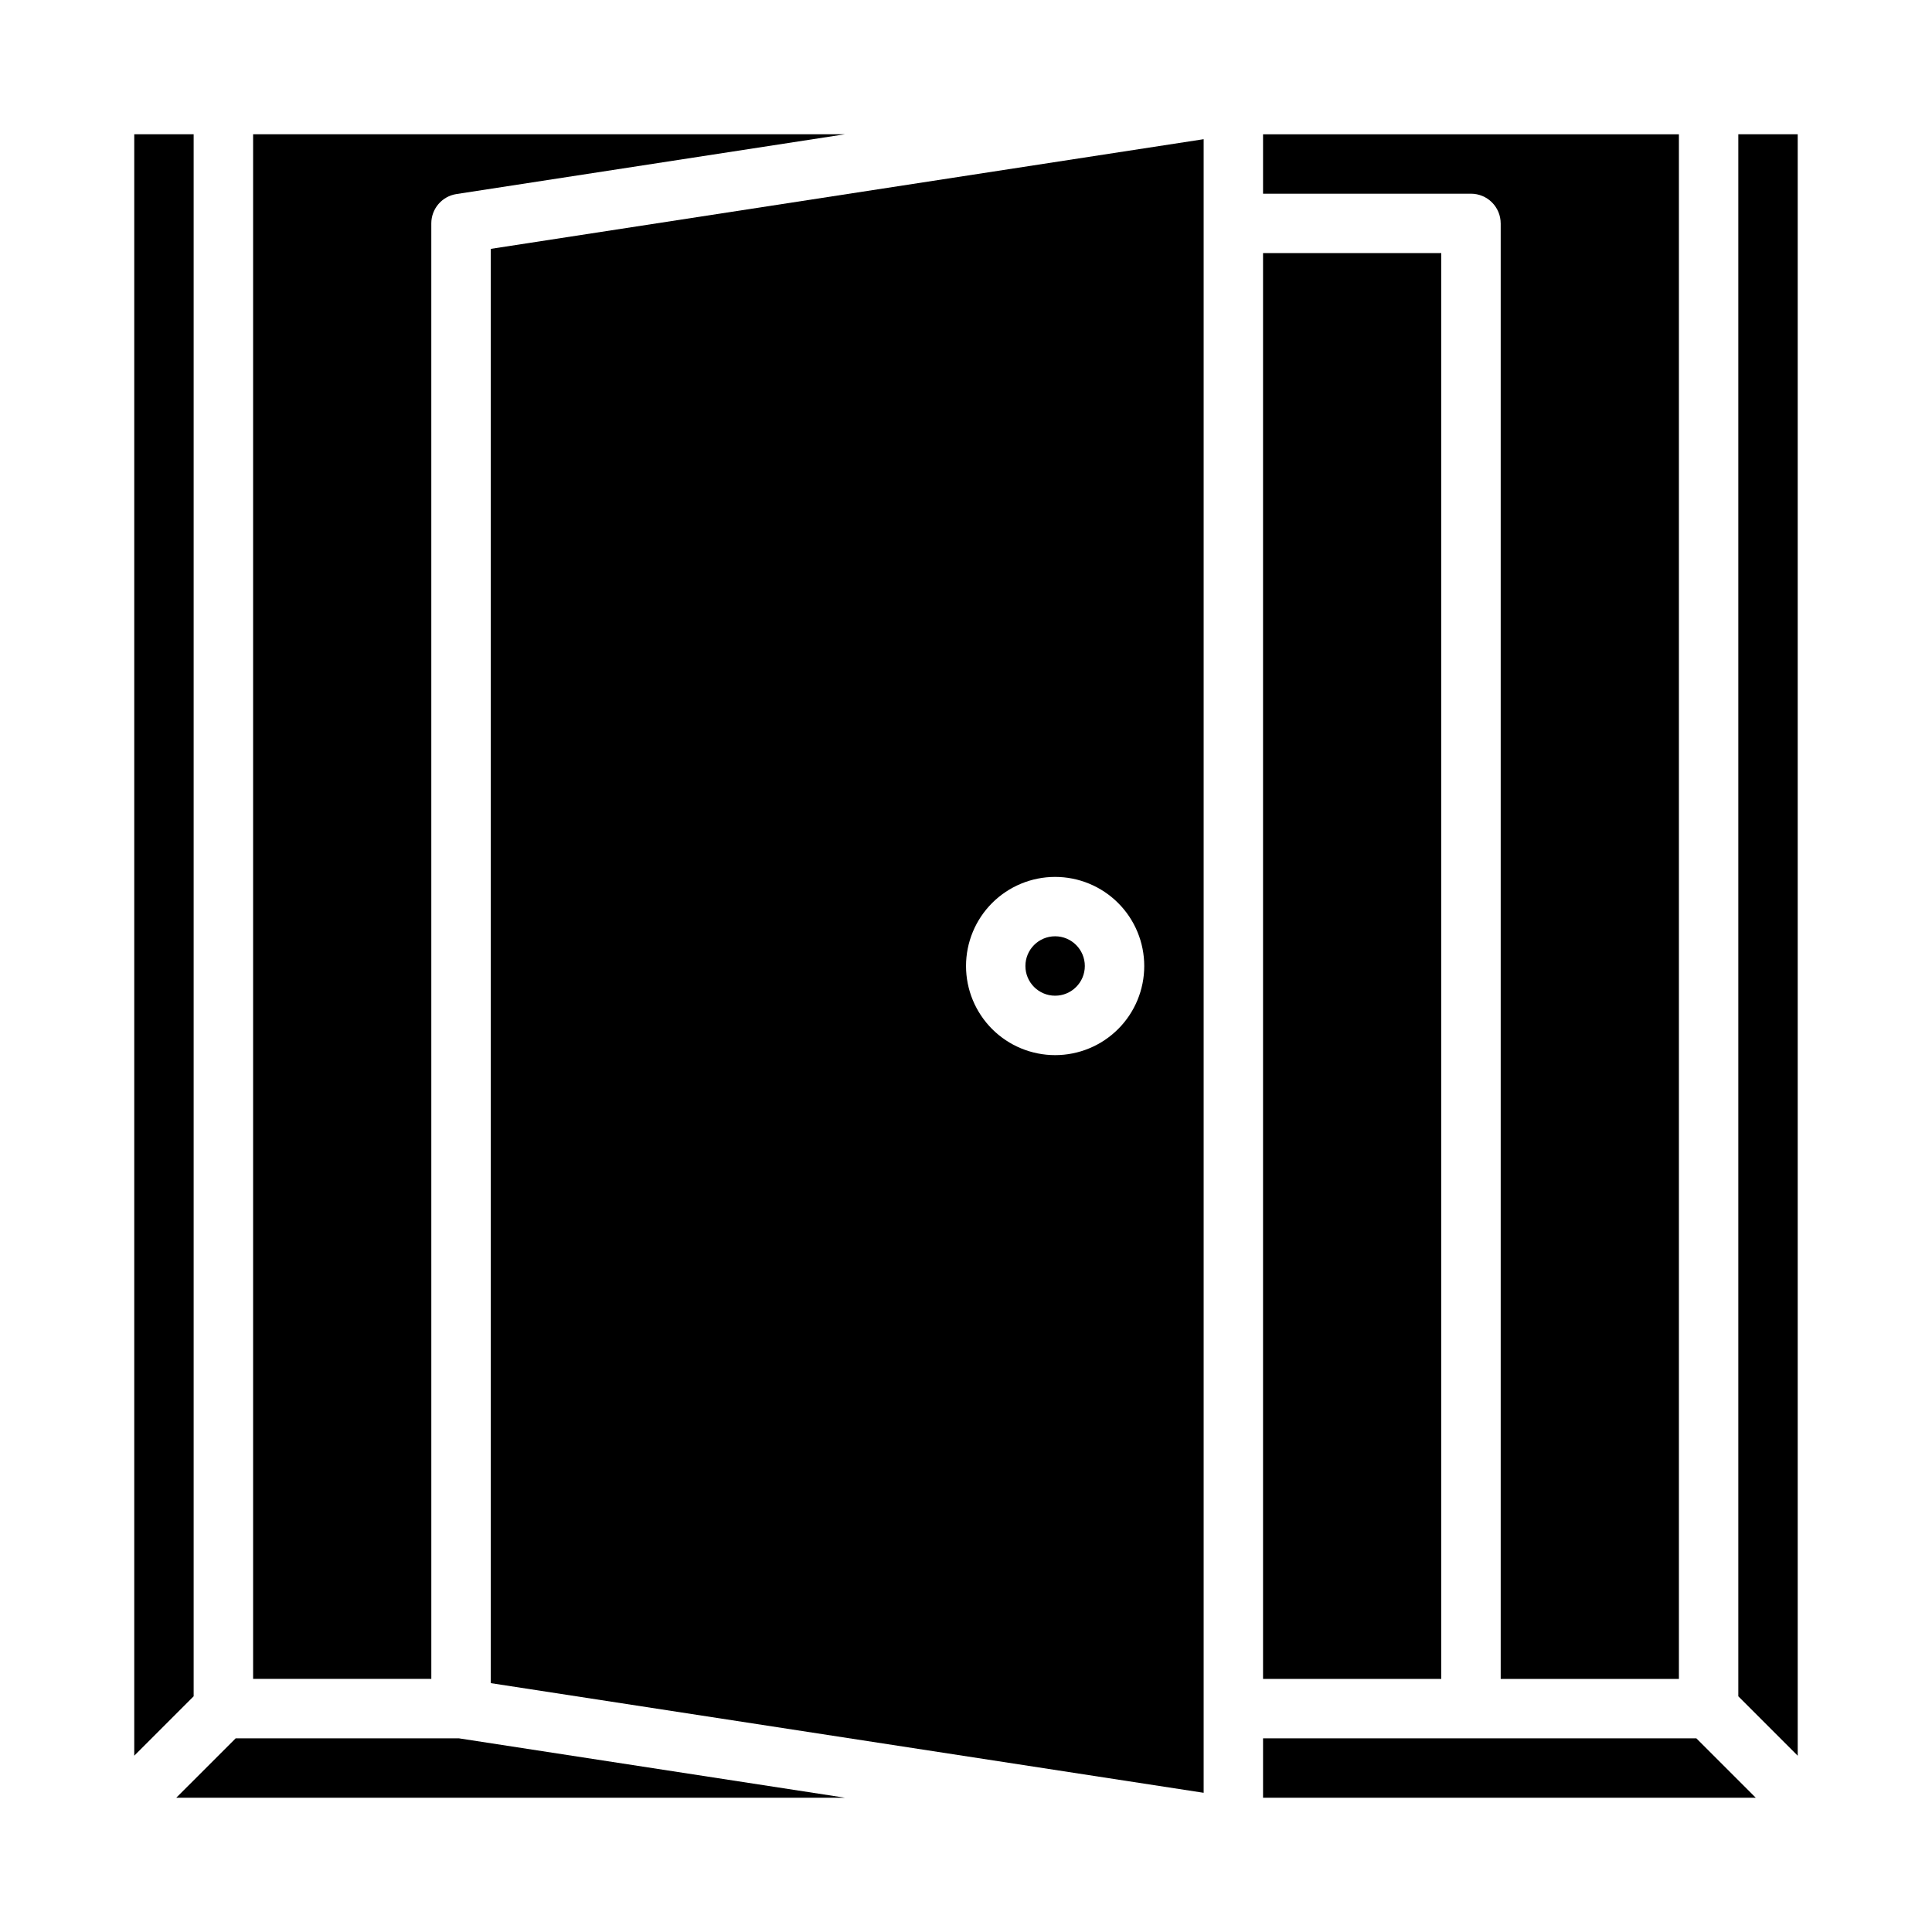
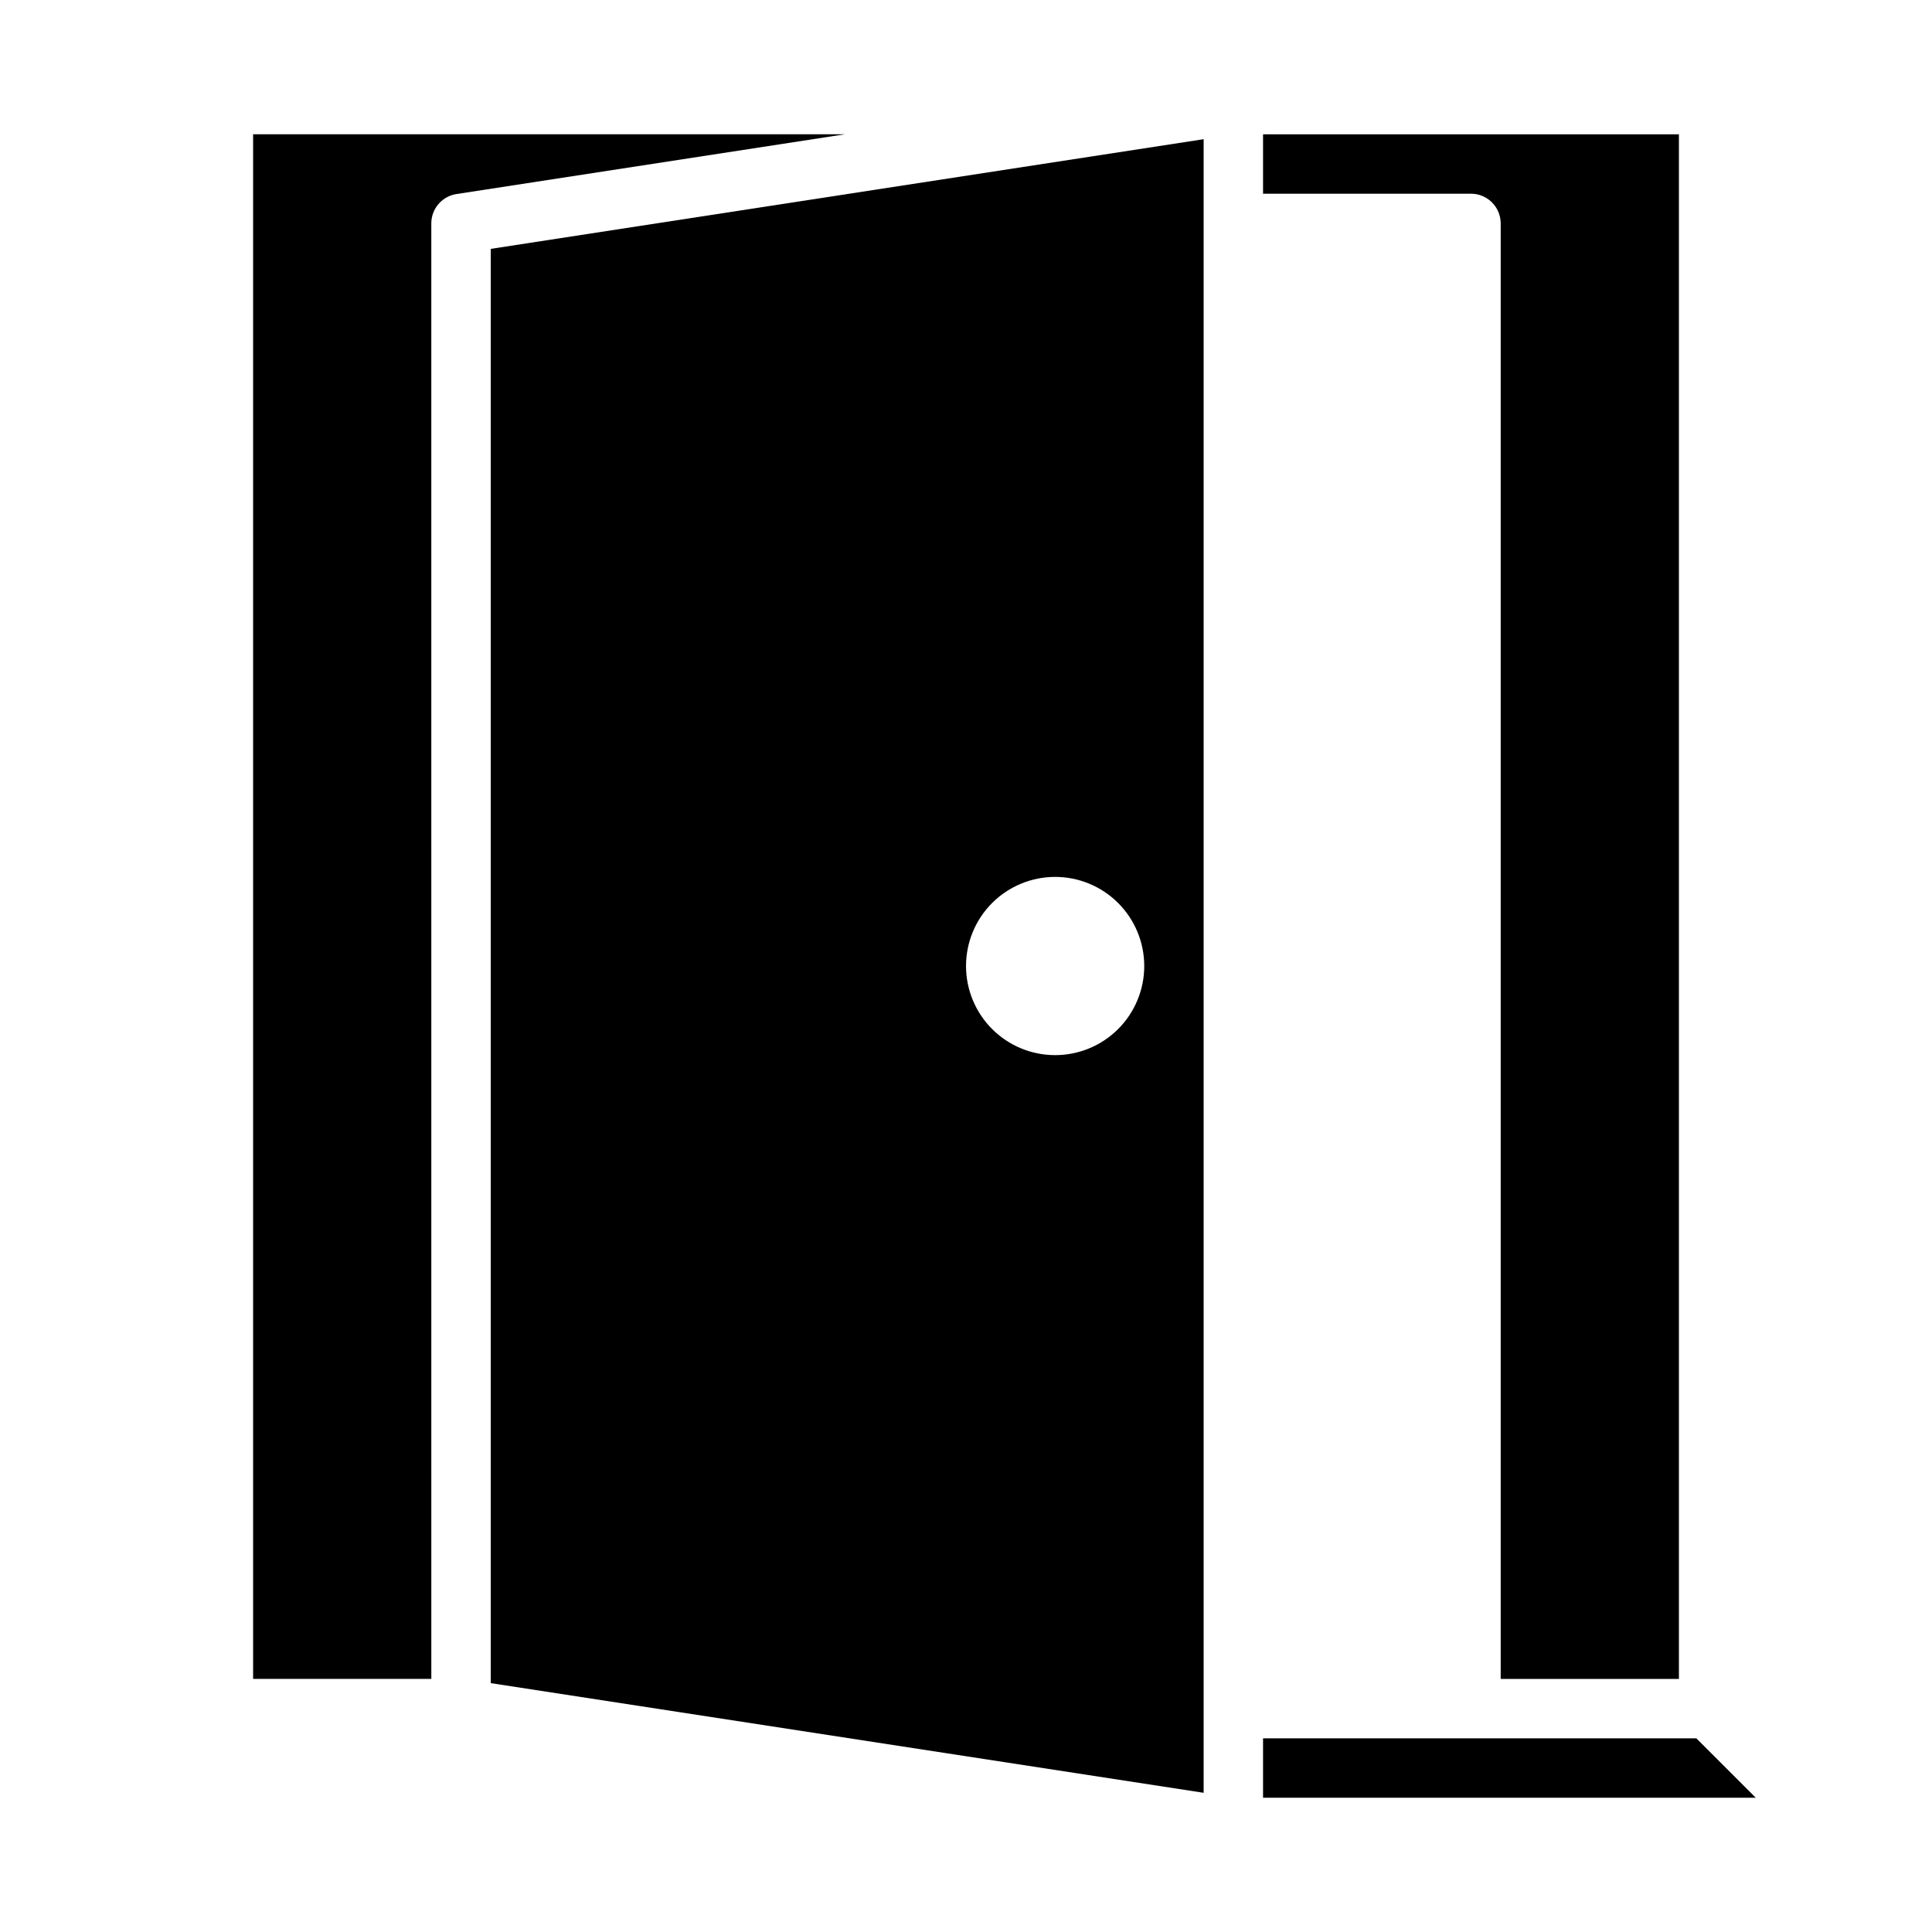
<svg xmlns="http://www.w3.org/2000/svg" fill="#000000" width="800px" height="800px" version="1.1" viewBox="144 144 512 512">
  <g>
    <path d="m258.3 203.2c0.004-3.887 2.836-7.188 6.676-7.777l102.94-15.84h-156.84v409.34h47.23z" />
-     <path d="m478.72 211.07h47.23v377.86h-47.23z" />
-     <path d="m206.46 604.67-15.746 15.742h177.2l-102.34-15.742z" />
    <path d="m541.7 203.2v385.73h47.23v-409.34h-110.21v15.742h55.105c2.086 0 4.09 0.832 5.566 2.309 1.477 1.477 2.305 3.477 2.305 5.566z" />
-     <path d="m195.32 179.58h-15.742v429.7l15.742-15.746z" />
    <path d="m588.93 604.67h-110.21v15.742h130.57l-15.746-15.742z" />
-     <path d="m604.67 179.58v413.96l15.742 15.746v-429.7z" />
    <path d="m274.05 588.93v1.117l188.93 29.062v-438.22l-188.93 29.066zm149.57-212.54c6.266 0 12.273 2.488 16.699 6.918 4.43 4.426 6.918 10.434 6.918 16.699 0 6.262-2.488 12.27-6.918 16.699-4.426 4.426-10.434 6.914-16.699 6.914-6.262 0-12.27-2.488-16.699-6.914-4.426-4.43-6.914-10.438-6.914-16.699 0-6.266 2.488-12.273 6.914-16.699 4.43-4.43 10.438-6.918 16.699-6.918z" />
-     <path d="m431.49 400c0 4.348-3.527 7.871-7.875 7.871-4.348 0-7.871-3.523-7.871-7.871s3.523-7.875 7.871-7.875c4.348 0 7.875 3.527 7.875 7.875" />
  </g>
</svg>